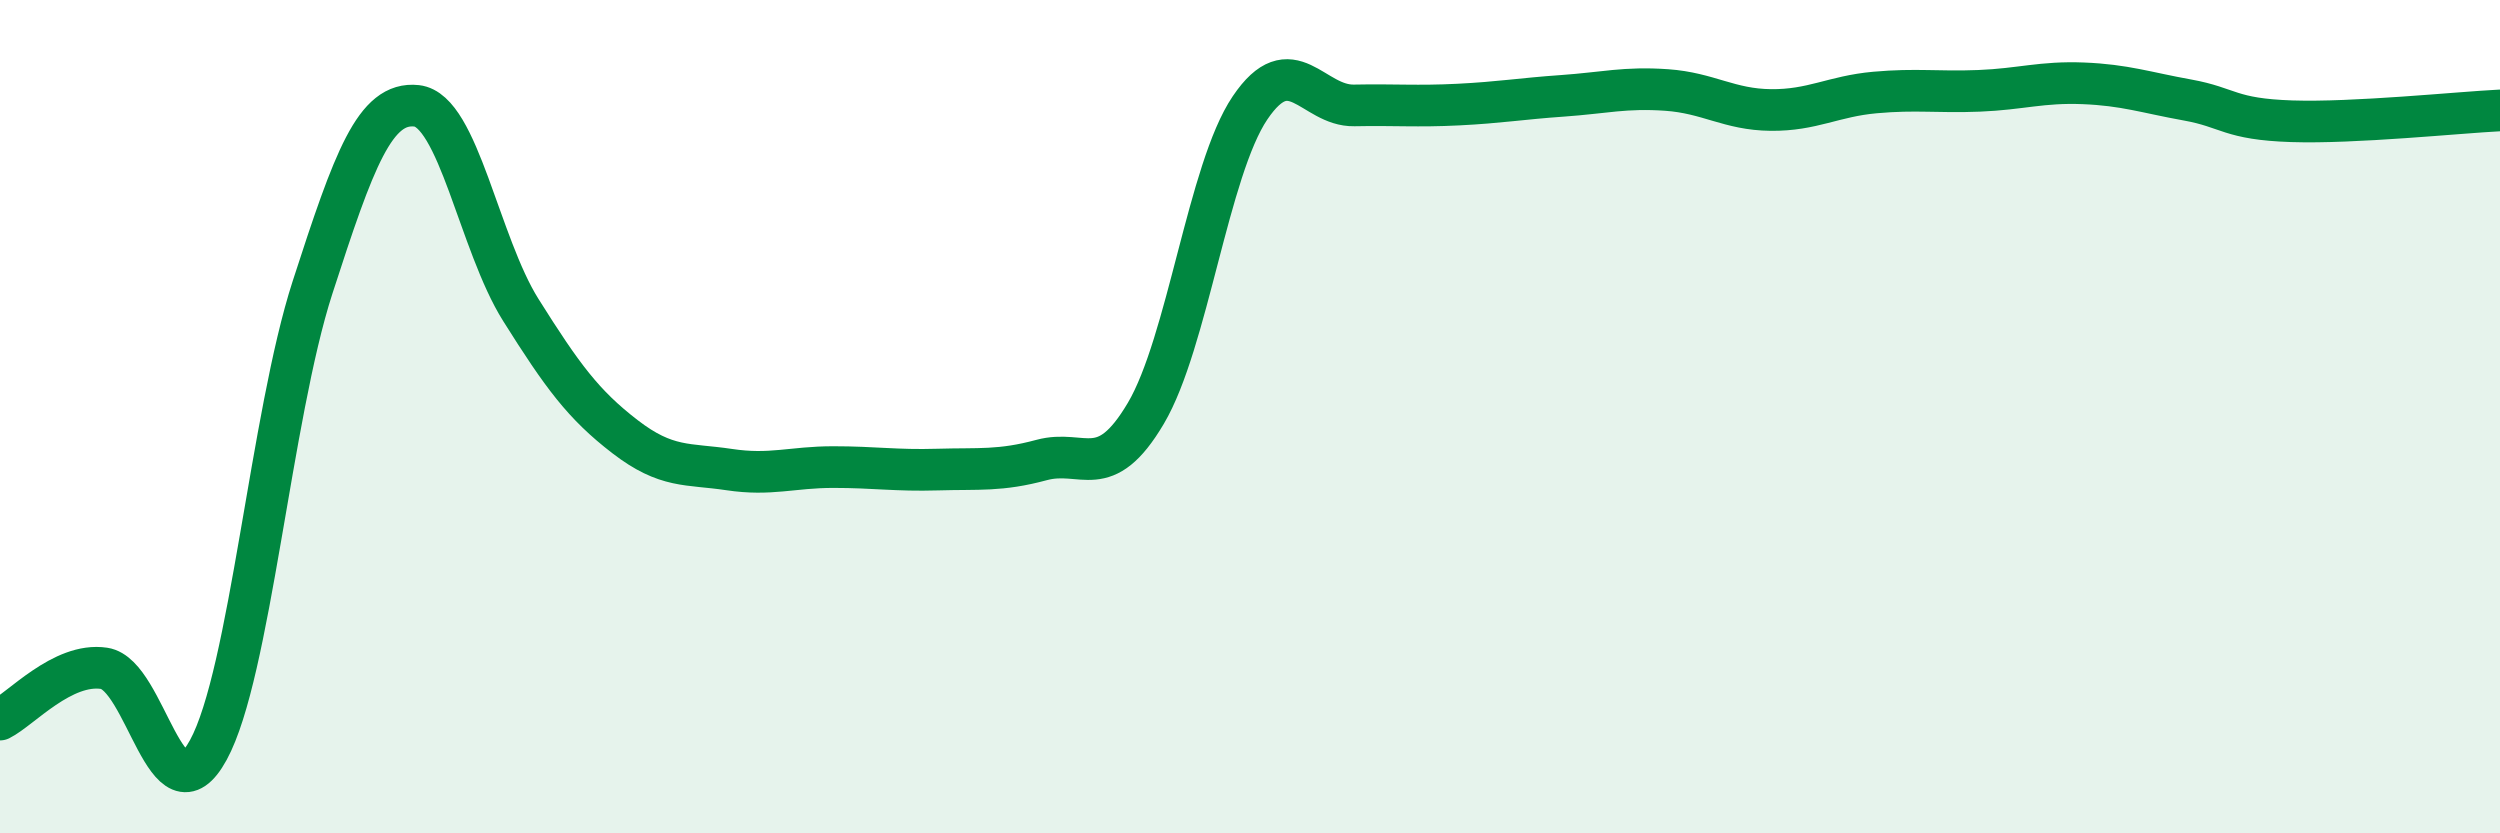
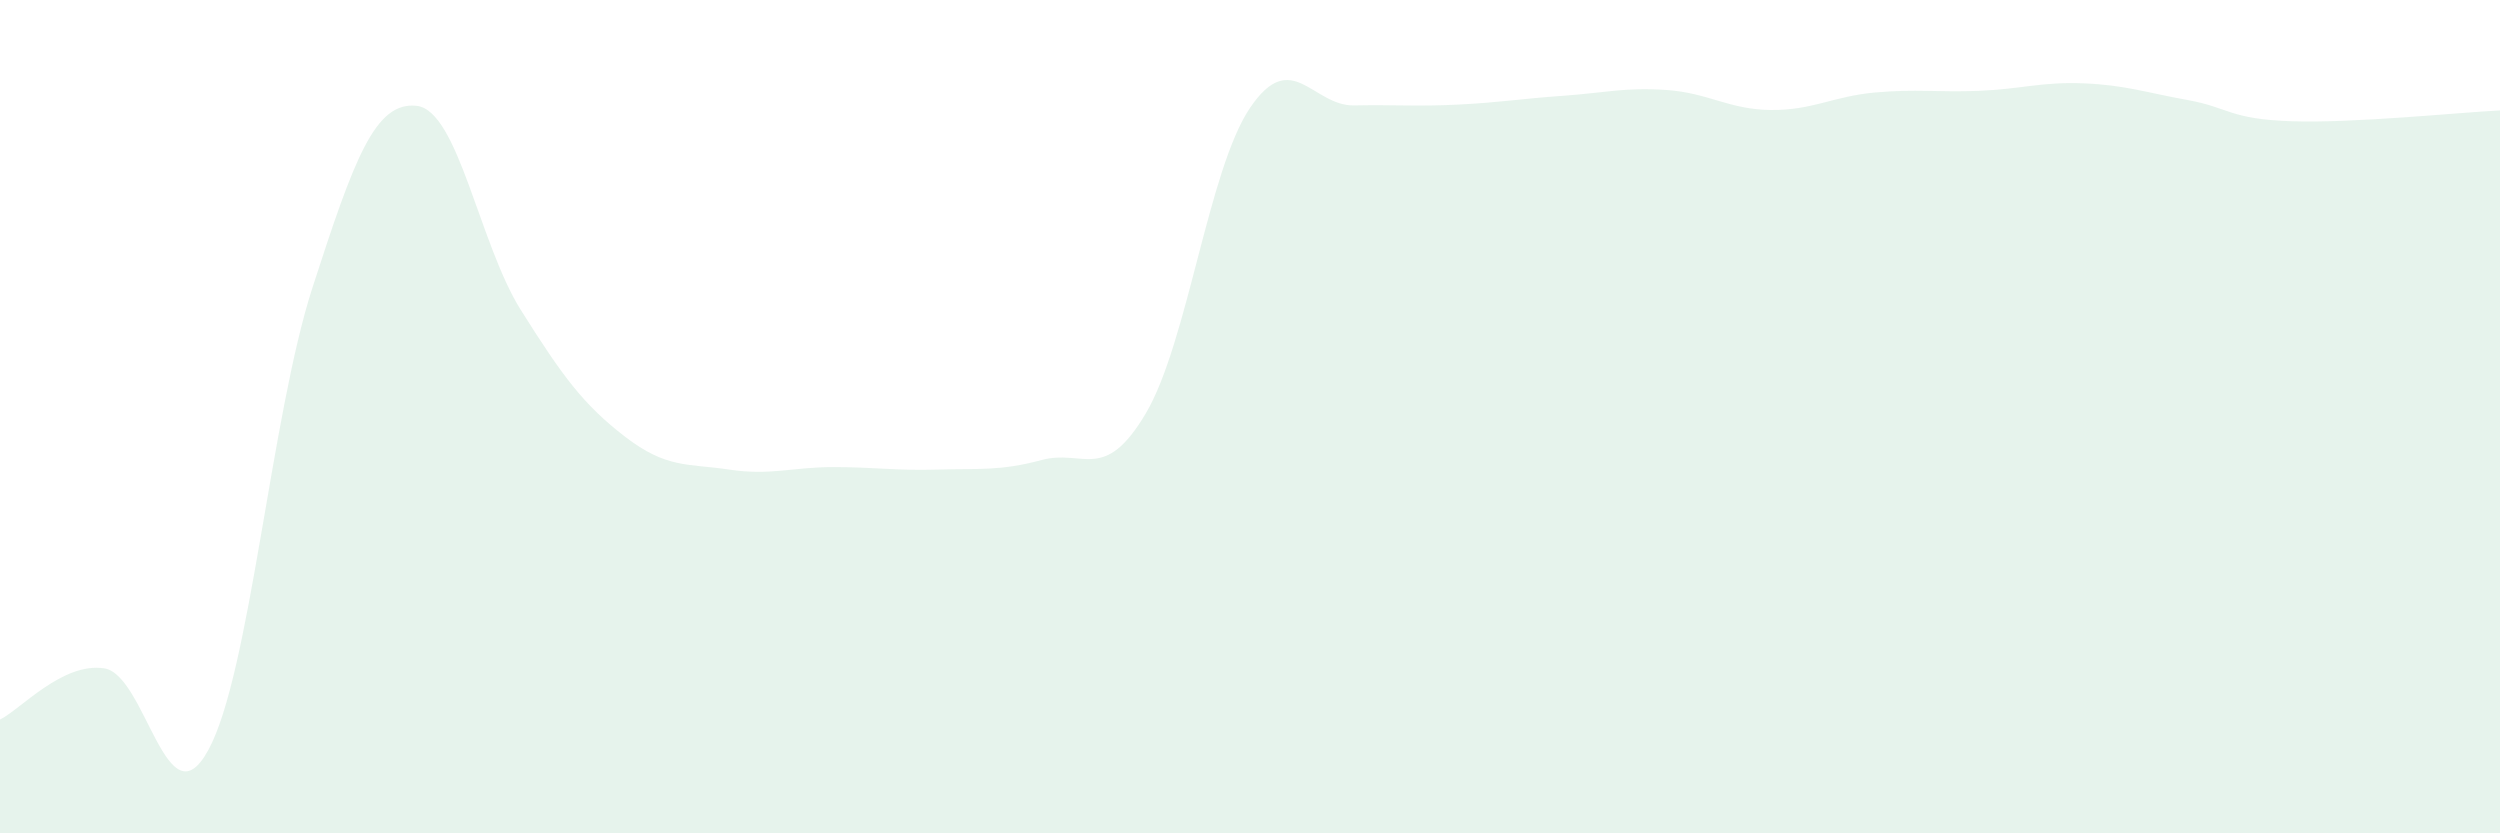
<svg xmlns="http://www.w3.org/2000/svg" width="60" height="20" viewBox="0 0 60 20">
  <path d="M 0,17.27 C 0.5,17.02 1.5,15.89 2.5,16.04 C 3.5,16.19 4,19.83 5,18 C 6,16.17 6.5,9.99 7.5,6.9 C 8.5,3.81 9,2.43 10,2.54 C 11,2.65 11.5,5.85 12.5,7.44 C 13.5,9.03 14,9.71 15,10.48 C 16,11.25 16.5,11.12 17.5,11.27 C 18.5,11.42 19,11.21 20,11.21 C 21,11.21 21.5,11.3 22.5,11.27 C 23.5,11.24 24,11.31 25,11.04 C 26,10.77 26.5,11.61 27.5,9.92 C 28.5,8.23 29,4.07 30,2.59 C 31,1.11 31.5,2.55 32.5,2.53 C 33.5,2.51 34,2.56 35,2.51 C 36,2.46 36.5,2.37 37.5,2.3 C 38.5,2.23 39,2.09 40,2.16 C 41,2.23 41.5,2.63 42.5,2.64 C 43.5,2.65 44,2.31 45,2.22 C 46,2.13 46.5,2.22 47.5,2.18 C 48.5,2.14 49,1.96 50,2 C 51,2.04 51.5,2.22 52.5,2.4 C 53.5,2.58 53.5,2.86 55,2.91 C 56.5,2.96 59,2.7 60,2.65L60 20L0 20Z" fill="#008740" opacity="0.1" stroke-linecap="round" stroke-linejoin="round" />
-   <path d="M 0,17.27 C 0.5,17.02 1.5,15.89 2.5,16.04 C 3.5,16.19 4,19.83 5,18 C 6,16.17 6.5,9.99 7.5,6.9 C 8.5,3.81 9,2.43 10,2.54 C 11,2.65 11.5,5.85 12.5,7.44 C 13.5,9.03 14,9.71 15,10.48 C 16,11.25 16.5,11.12 17.5,11.27 C 18.5,11.42 19,11.21 20,11.21 C 21,11.21 21.5,11.3 22.5,11.27 C 23.5,11.24 24,11.31 25,11.04 C 26,10.77 26.5,11.61 27.5,9.92 C 28.5,8.23 29,4.07 30,2.59 C 31,1.11 31.5,2.55 32.5,2.53 C 33.5,2.51 34,2.56 35,2.51 C 36,2.46 36.5,2.37 37.5,2.3 C 38.5,2.23 39,2.09 40,2.16 C 41,2.23 41.5,2.63 42.5,2.64 C 43.5,2.65 44,2.31 45,2.22 C 46,2.13 46.5,2.22 47.5,2.18 C 48.5,2.14 49,1.96 50,2 C 51,2.04 51.5,2.22 52.5,2.4 C 53.5,2.58 53.5,2.86 55,2.91 C 56.5,2.96 59,2.7 60,2.65" stroke="#008740" stroke-width="1" fill="none" stroke-linecap="round" stroke-linejoin="round" />
</svg>